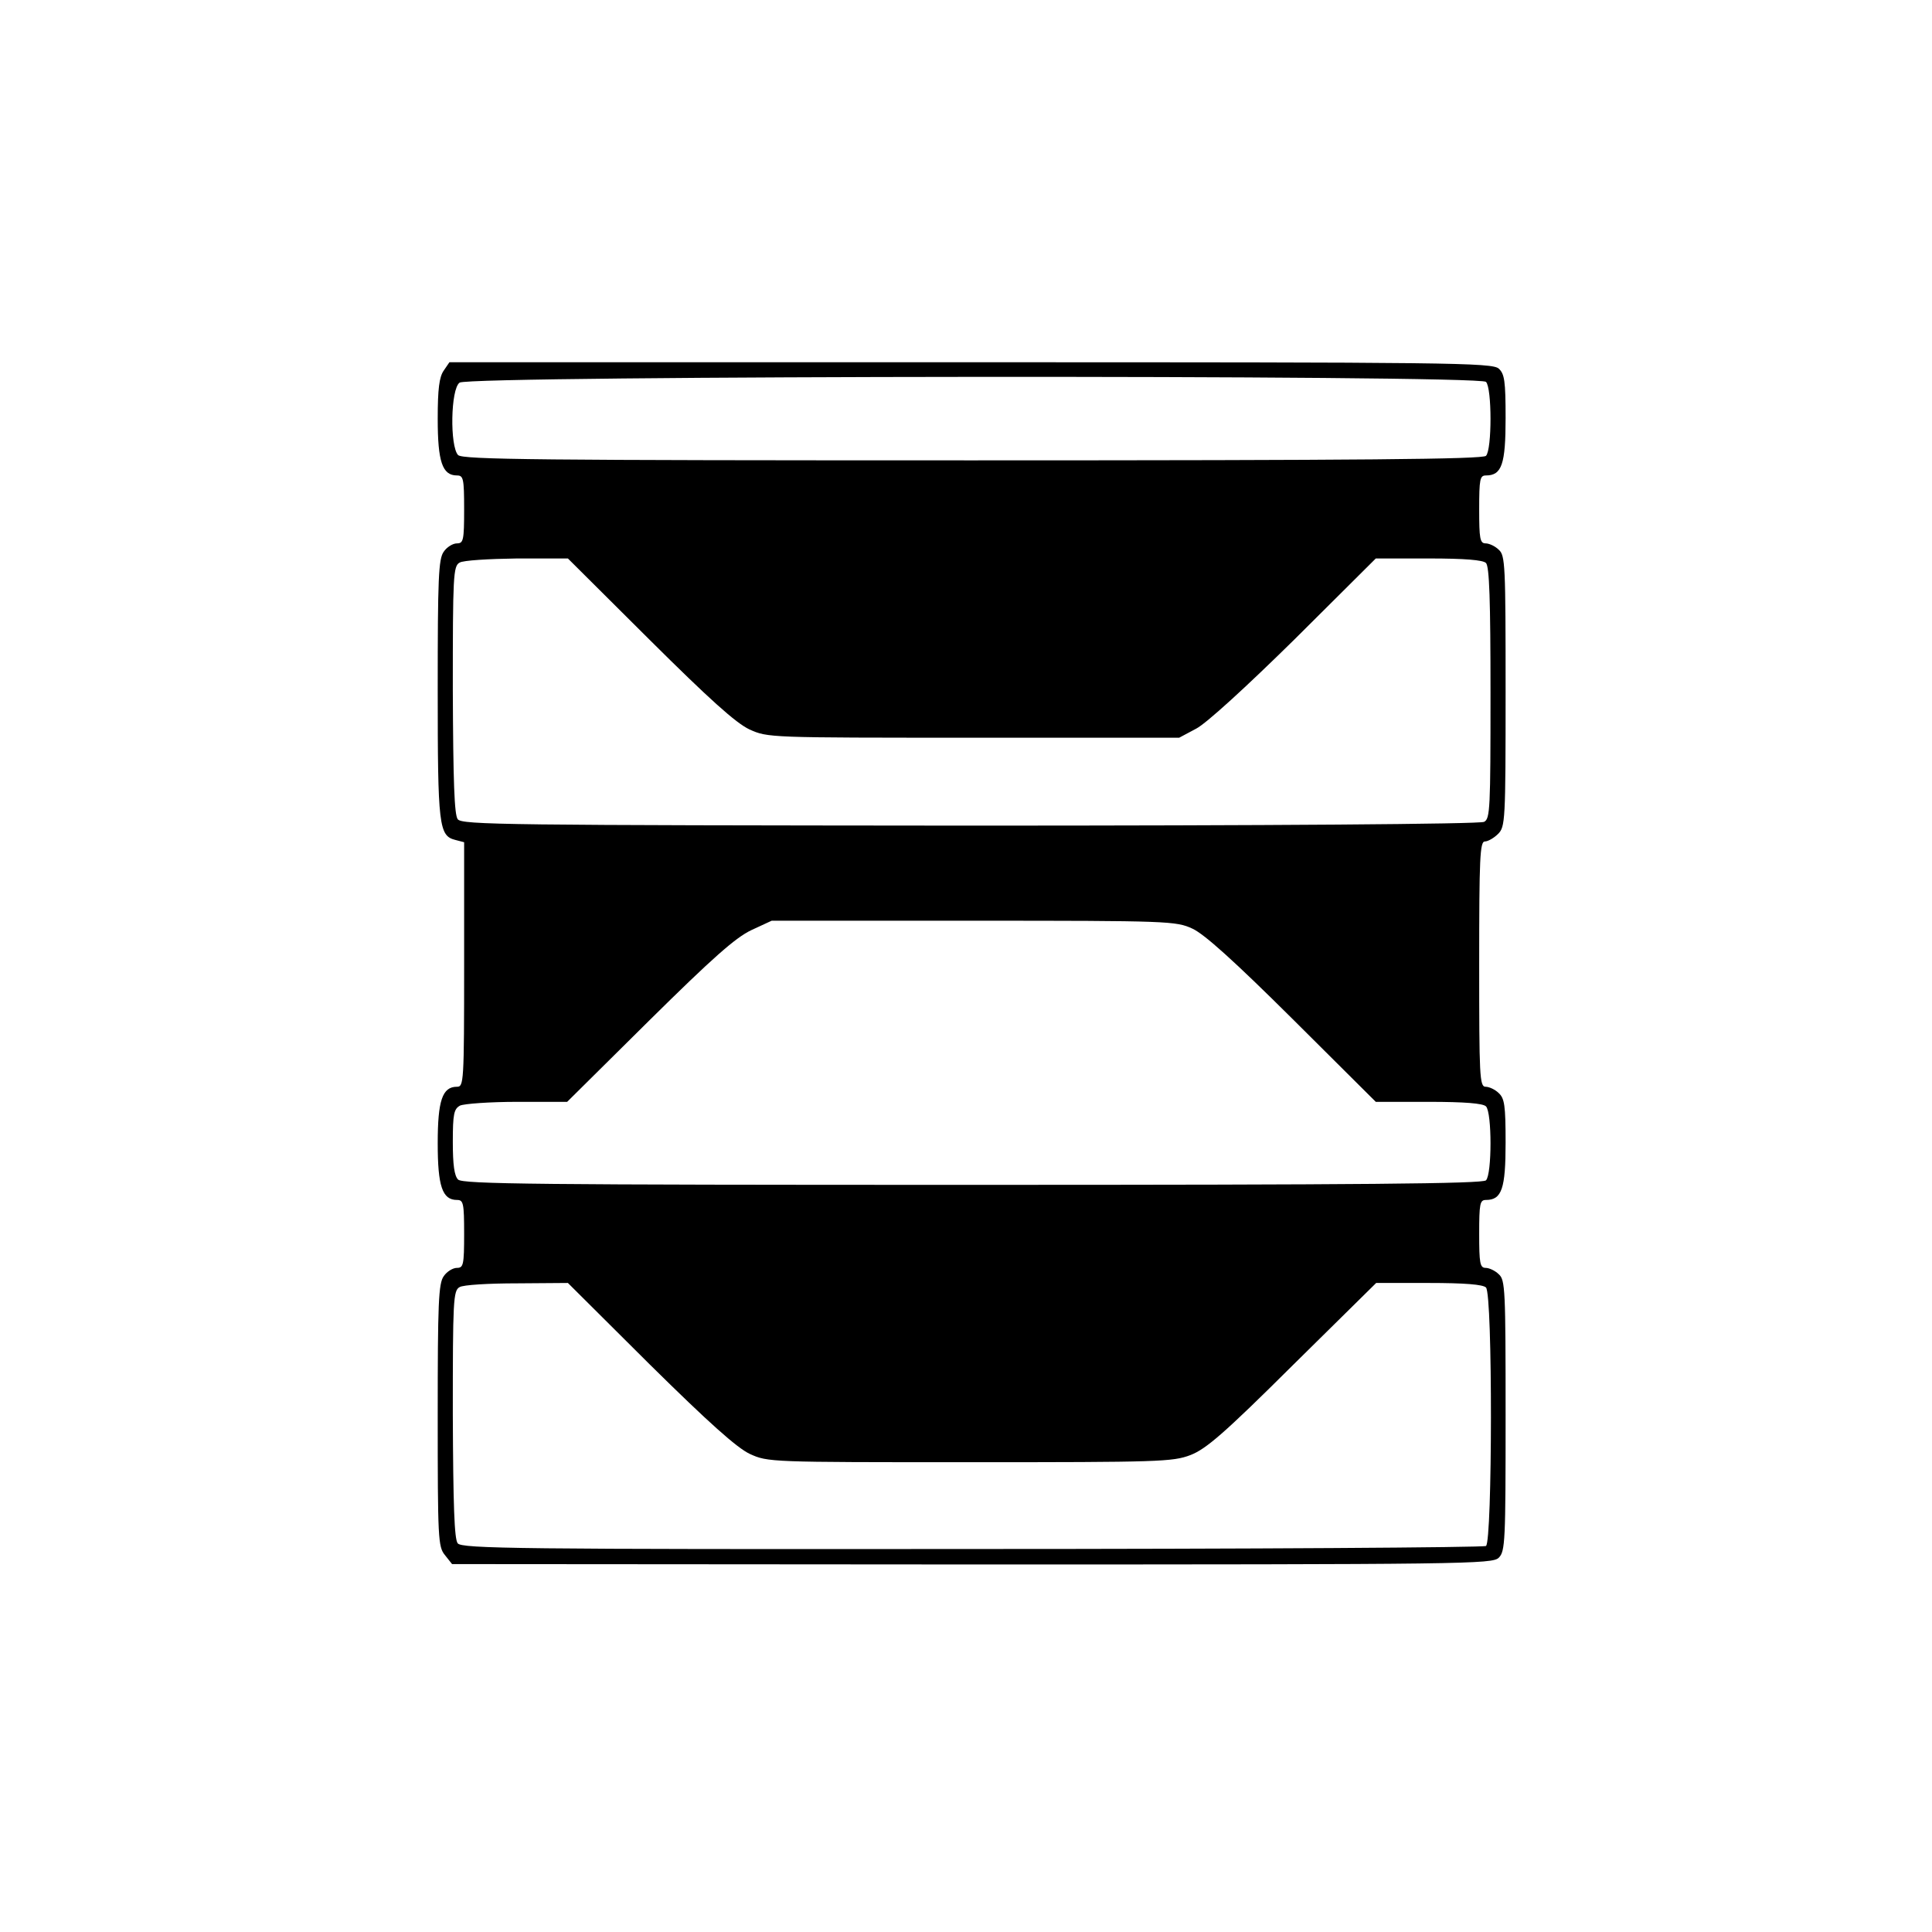
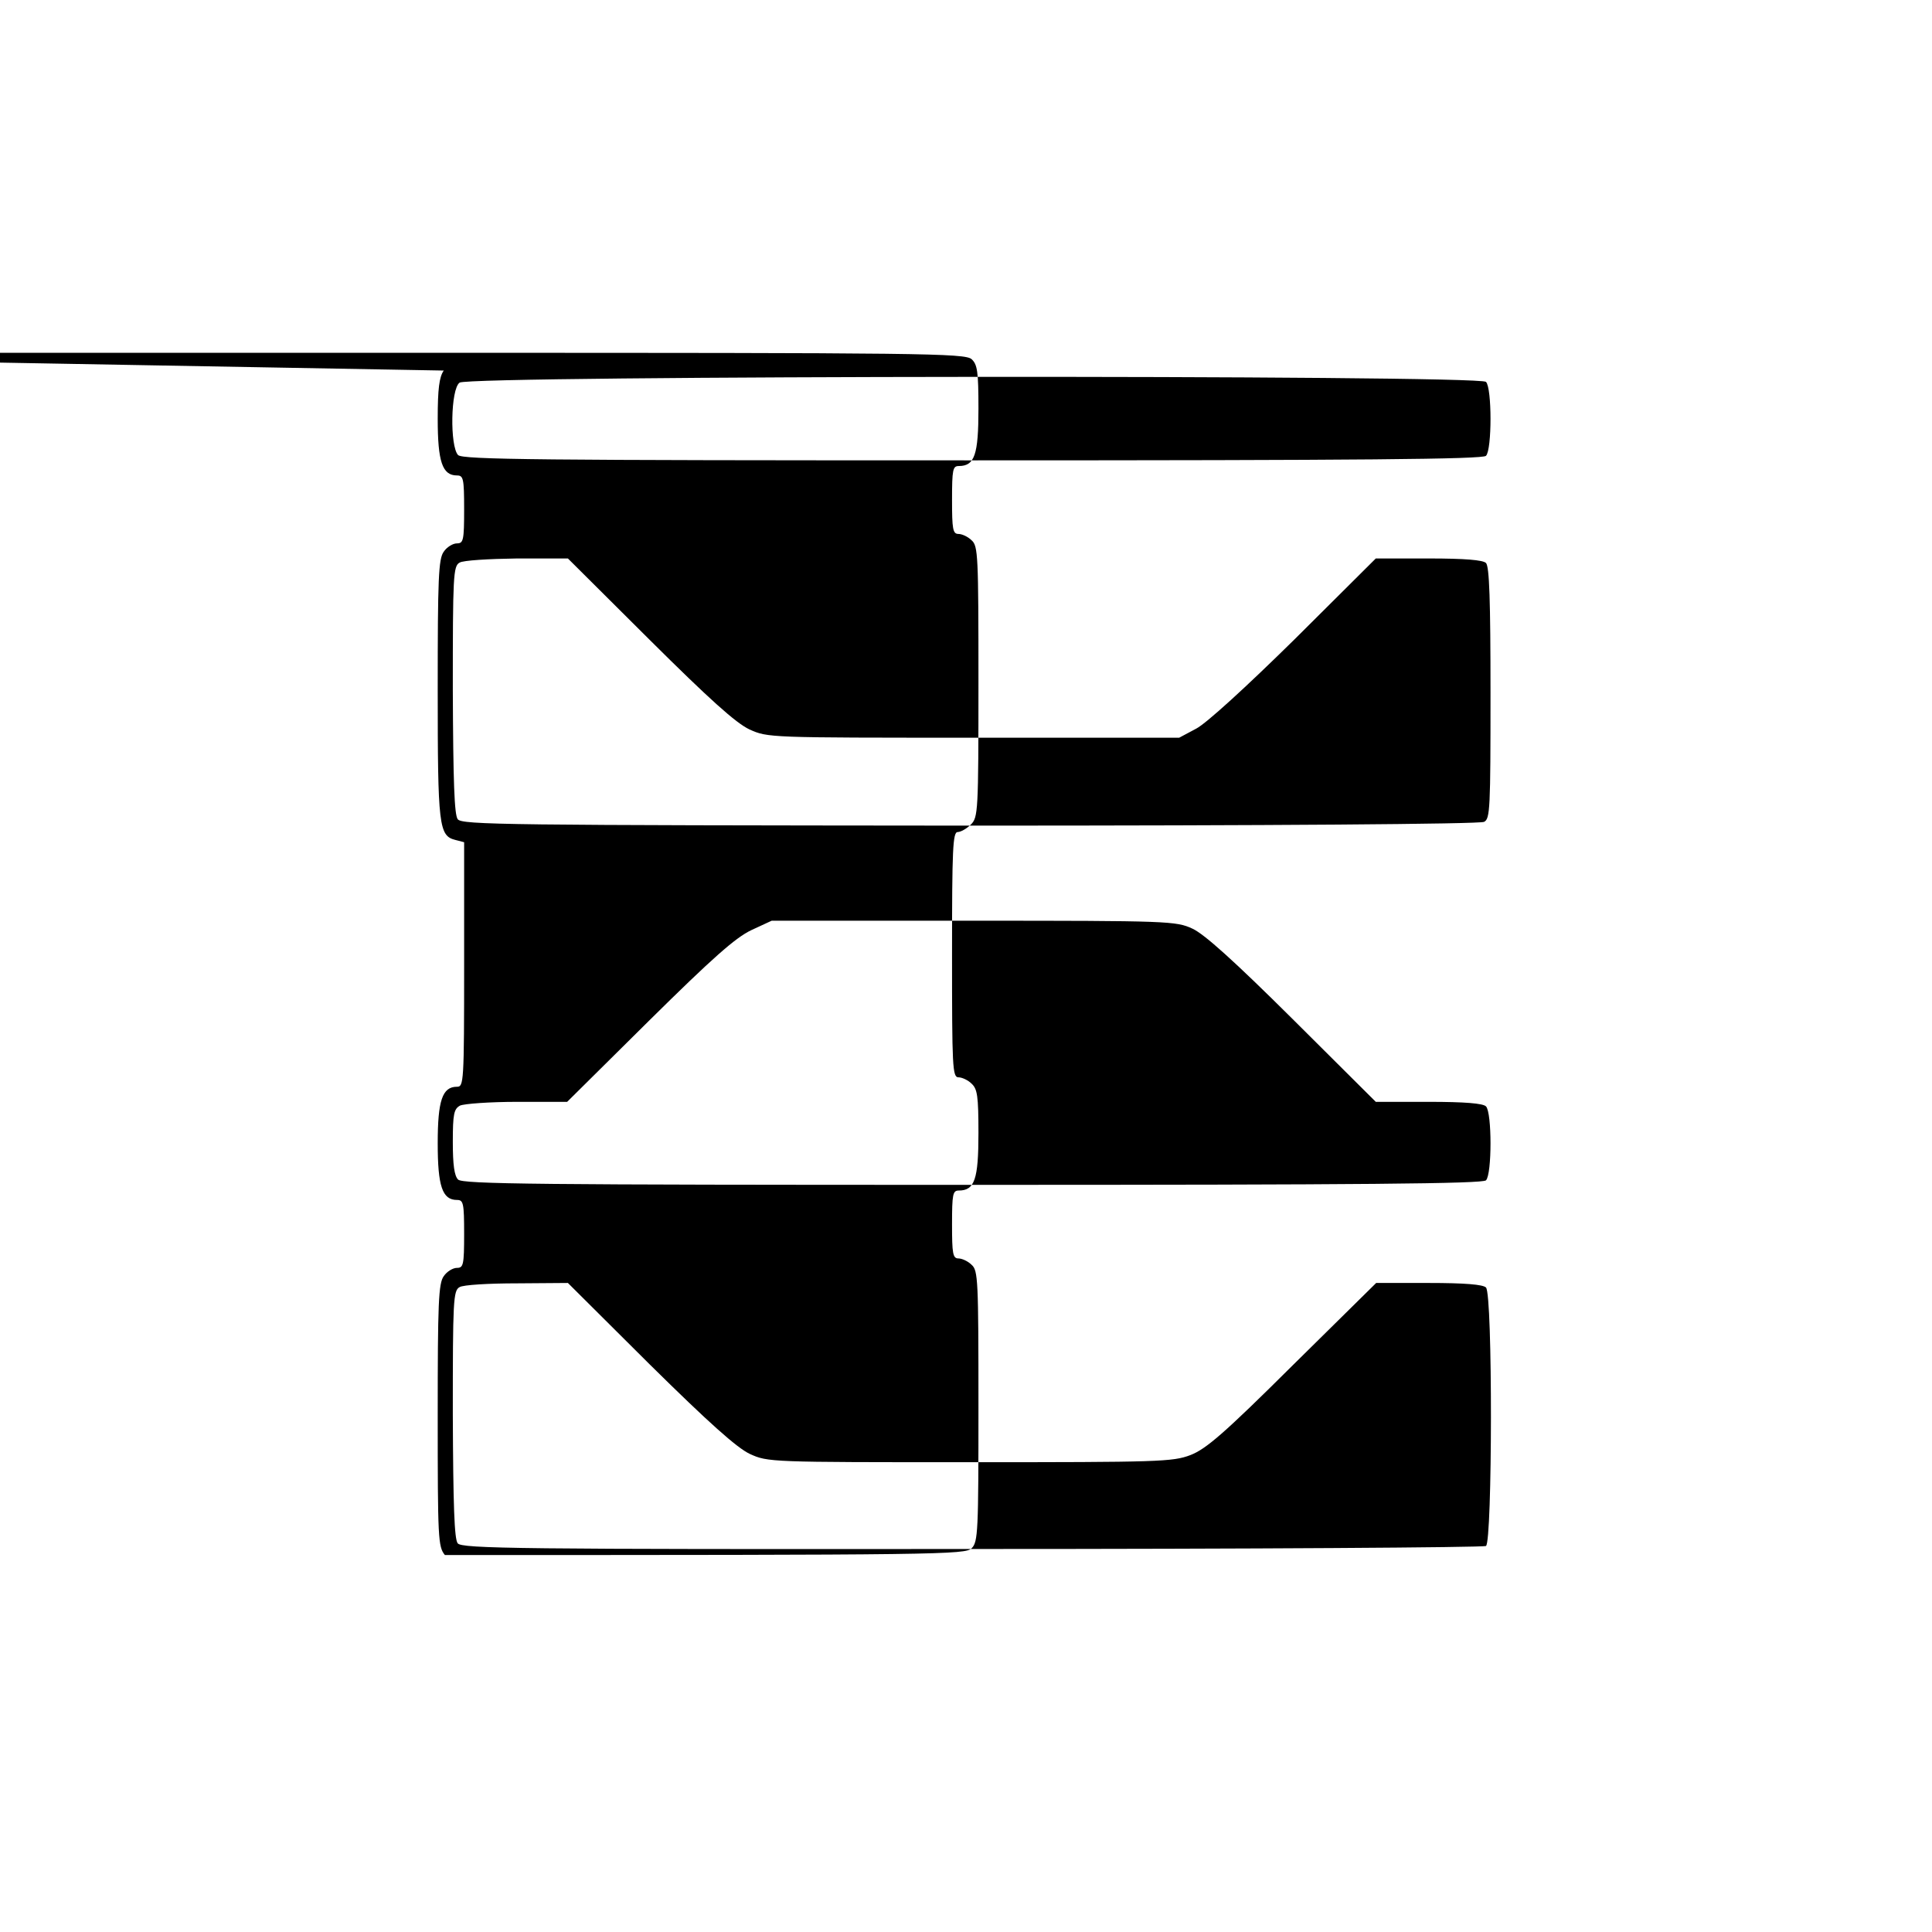
<svg xmlns="http://www.w3.org/2000/svg" version="1.0" width="512pt" height="512pt" viewBox="0 0 512 512" preserveAspectRatio="xMidYMid meet">
  <g transform="translate(0,512) scale(0.1,-0.1)" fill="#000000" stroke="none">
-     <path d="M1176 4138 c-12 -17 -16 -49 -16 -128 0 -113 12 -150 51 -150 17 0 19 -8 19 -90 0 -82 -2 -90 -19 -90 -11 0 -27 -10 -35 -22 -14 -19 -16 -71 -16 -365 0 -363 3 -388 47 -399 l23 -6 0 -324 c0 -314 -1 -324 -19 -324 -39 0 -51 -37 -51 -150 0 -113 12 -150 51 -150 17 0 19 -8 19 -90 0 -82 -2 -90 -19 -90 -11 0 -27 -10 -35 -22 -14 -19 -16 -72 -16 -369 0 -327 1 -348 19 -370 l19 -24 1378 -1 c1316 0 1379 1 1396 18 17 17 18 44 18 376 0 335 -1 360 -18 375 -10 10 -26 17 -35 17 -15 0 -17 13 -17 90 0 81 2 90 18 90 42 0 52 30 52 152 0 99 -3 117 -18 131 -10 10 -26 17 -35 17 -16 0 -17 28 -17 325 0 282 2 325 15 325 8 0 24 9 35 20 19 19 20 33 20 378 0 335 -1 360 -18 375 -10 10 -26 17 -35 17 -15 0 -17 13 -17 90 0 81 2 90 18 90 42 0 52 30 52 152 0 99 -3 117 -18 131 -17 16 -129 17 -1400 17 l-1381 0 -15 -22z m2762 -30 c16 -16 16 -180 0 -196 -9 -9 -325 -12 -1361 -12 -1155 0 -1350 2 -1363 14 -22 23 -20 175 4 192 24 19 2701 21 2720 2z m-2217 -683 c159 -158 229 -221 265 -238 49 -22 50 -22 594 -22 l545 0 45 24 c27 14 132 110 261 237 l215 214 140 0 c96 0 144 -4 152 -12 9 -9 12 -99 12 -345 0 -306 -1 -333 -17 -341 -11 -6 -573 -10 -1363 -10 -1229 1 -1346 2 -1357 17 -9 12 -12 99 -13 343 0 301 1 328 18 337 9 6 78 10 152 11 l135 0 216 -215z m1439 -766 c31 -14 110 -85 266 -240 l220 -219 140 0 c96 0 144 -4 152 -12 16 -16 16 -180 0 -196 -9 -9 -325 -12 -1361 -12 -1155 0 -1350 2 -1363 14 -10 10 -14 39 -14 100 0 74 3 87 19 96 11 5 79 10 152 10 l132 0 217 215 c169 167 229 220 271 240 l54 25 535 0 c517 0 537 -1 580 -21z m-1438 -1155 c157 -155 231 -221 265 -237 48 -22 53 -22 583 -22 502 0 538 1 585 19 41 16 88 56 271 238 l221 218 139 0 c96 0 144 -4 152 -12 18 -18 17 -674 0 -685 -7 -4 -620 -8 -1363 -8 -1201 -1 -1351 1 -1362 15 -9 11 -12 100 -13 342 0 301 1 328 18 337 9 6 78 10 152 10 l135 1 217 -216z" />
+     <path d="M1176 4138 c-12 -17 -16 -49 -16 -128 0 -113 12 -150 51 -150 17 0 19 -8 19 -90 0 -82 -2 -90 -19 -90 -11 0 -27 -10 -35 -22 -14 -19 -16 -71 -16 -365 0 -363 3 -388 47 -399 l23 -6 0 -324 c0 -314 -1 -324 -19 -324 -39 0 -51 -37 -51 -150 0 -113 12 -150 51 -150 17 0 19 -8 19 -90 0 -82 -2 -90 -19 -90 -11 0 -27 -10 -35 -22 -14 -19 -16 -72 -16 -369 0 -327 1 -348 19 -370 c1316 0 1379 1 1396 18 17 17 18 44 18 376 0 335 -1 360 -18 375 -10 10 -26 17 -35 17 -15 0 -17 13 -17 90 0 81 2 90 18 90 42 0 52 30 52 152 0 99 -3 117 -18 131 -10 10 -26 17 -35 17 -16 0 -17 28 -17 325 0 282 2 325 15 325 8 0 24 9 35 20 19 19 20 33 20 378 0 335 -1 360 -18 375 -10 10 -26 17 -35 17 -15 0 -17 13 -17 90 0 81 2 90 18 90 42 0 52 30 52 152 0 99 -3 117 -18 131 -17 16 -129 17 -1400 17 l-1381 0 -15 -22z m2762 -30 c16 -16 16 -180 0 -196 -9 -9 -325 -12 -1361 -12 -1155 0 -1350 2 -1363 14 -22 23 -20 175 4 192 24 19 2701 21 2720 2z m-2217 -683 c159 -158 229 -221 265 -238 49 -22 50 -22 594 -22 l545 0 45 24 c27 14 132 110 261 237 l215 214 140 0 c96 0 144 -4 152 -12 9 -9 12 -99 12 -345 0 -306 -1 -333 -17 -341 -11 -6 -573 -10 -1363 -10 -1229 1 -1346 2 -1357 17 -9 12 -12 99 -13 343 0 301 1 328 18 337 9 6 78 10 152 11 l135 0 216 -215z m1439 -766 c31 -14 110 -85 266 -240 l220 -219 140 0 c96 0 144 -4 152 -12 16 -16 16 -180 0 -196 -9 -9 -325 -12 -1361 -12 -1155 0 -1350 2 -1363 14 -10 10 -14 39 -14 100 0 74 3 87 19 96 11 5 79 10 152 10 l132 0 217 215 c169 167 229 220 271 240 l54 25 535 0 c517 0 537 -1 580 -21z m-1438 -1155 c157 -155 231 -221 265 -237 48 -22 53 -22 583 -22 502 0 538 1 585 19 41 16 88 56 271 238 l221 218 139 0 c96 0 144 -4 152 -12 18 -18 17 -674 0 -685 -7 -4 -620 -8 -1363 -8 -1201 -1 -1351 1 -1362 15 -9 11 -12 100 -13 342 0 301 1 328 18 337 9 6 78 10 152 10 l135 1 217 -216z" />
  </g>
</svg>